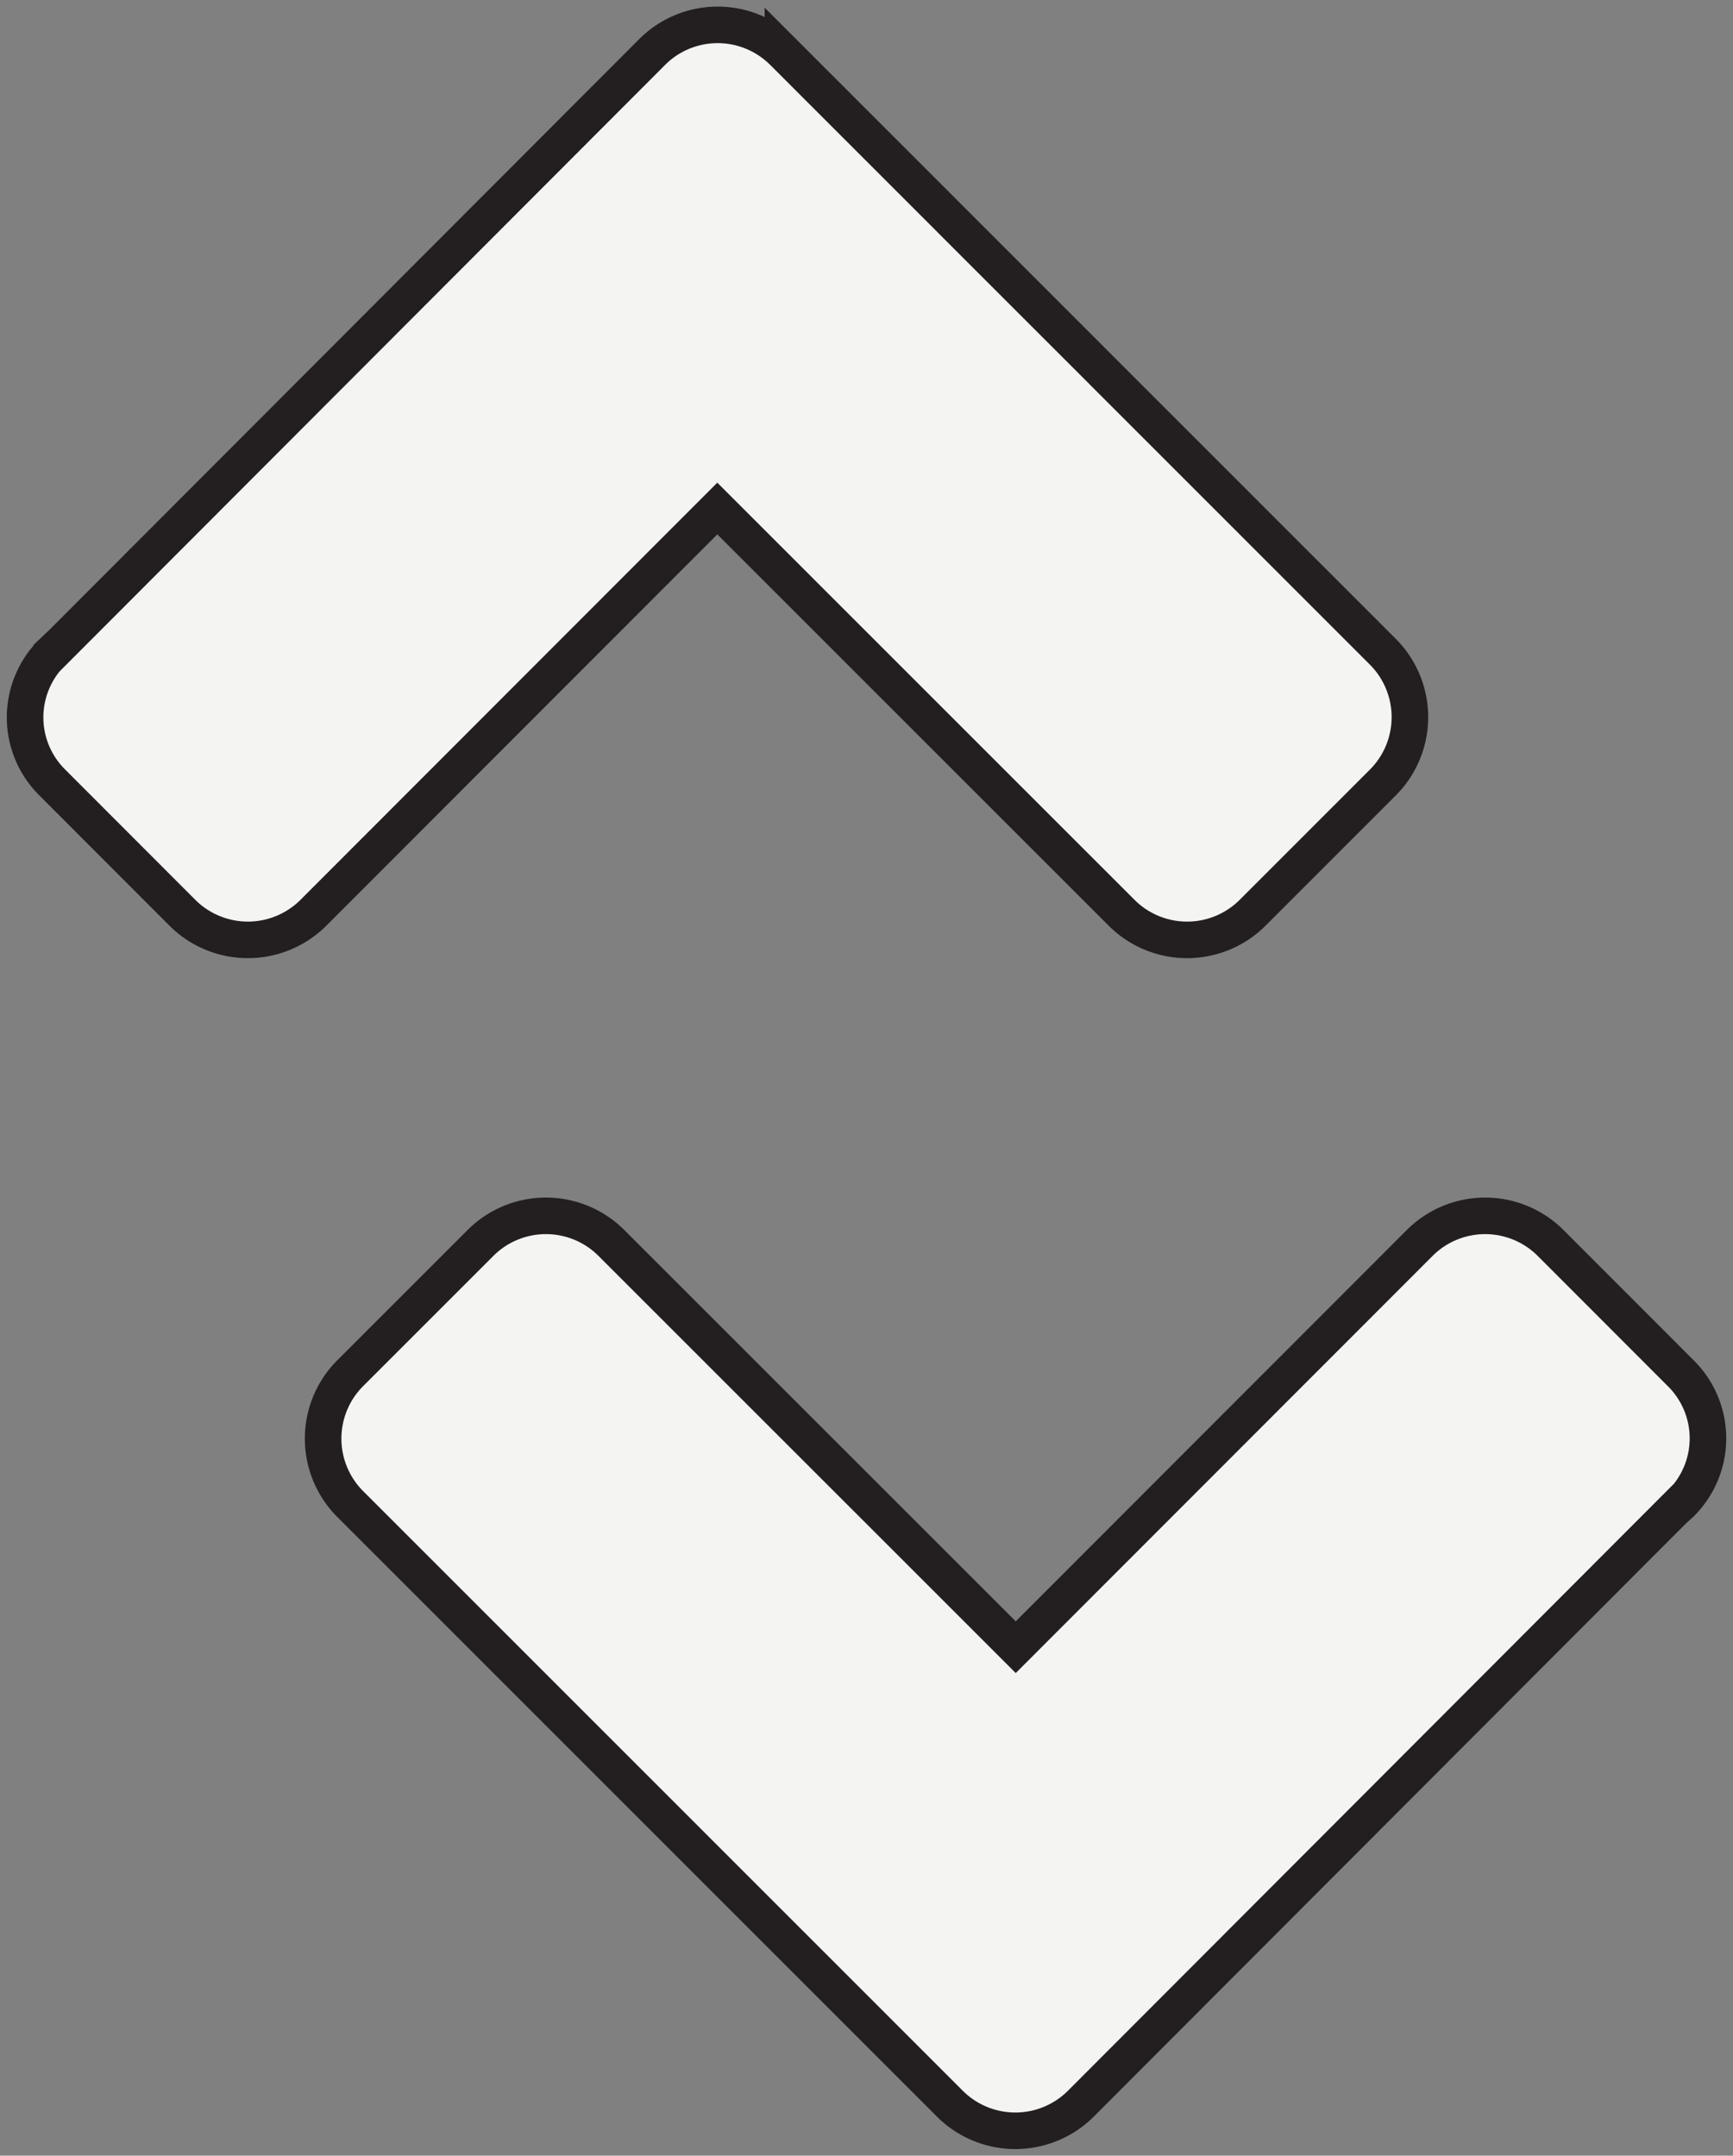
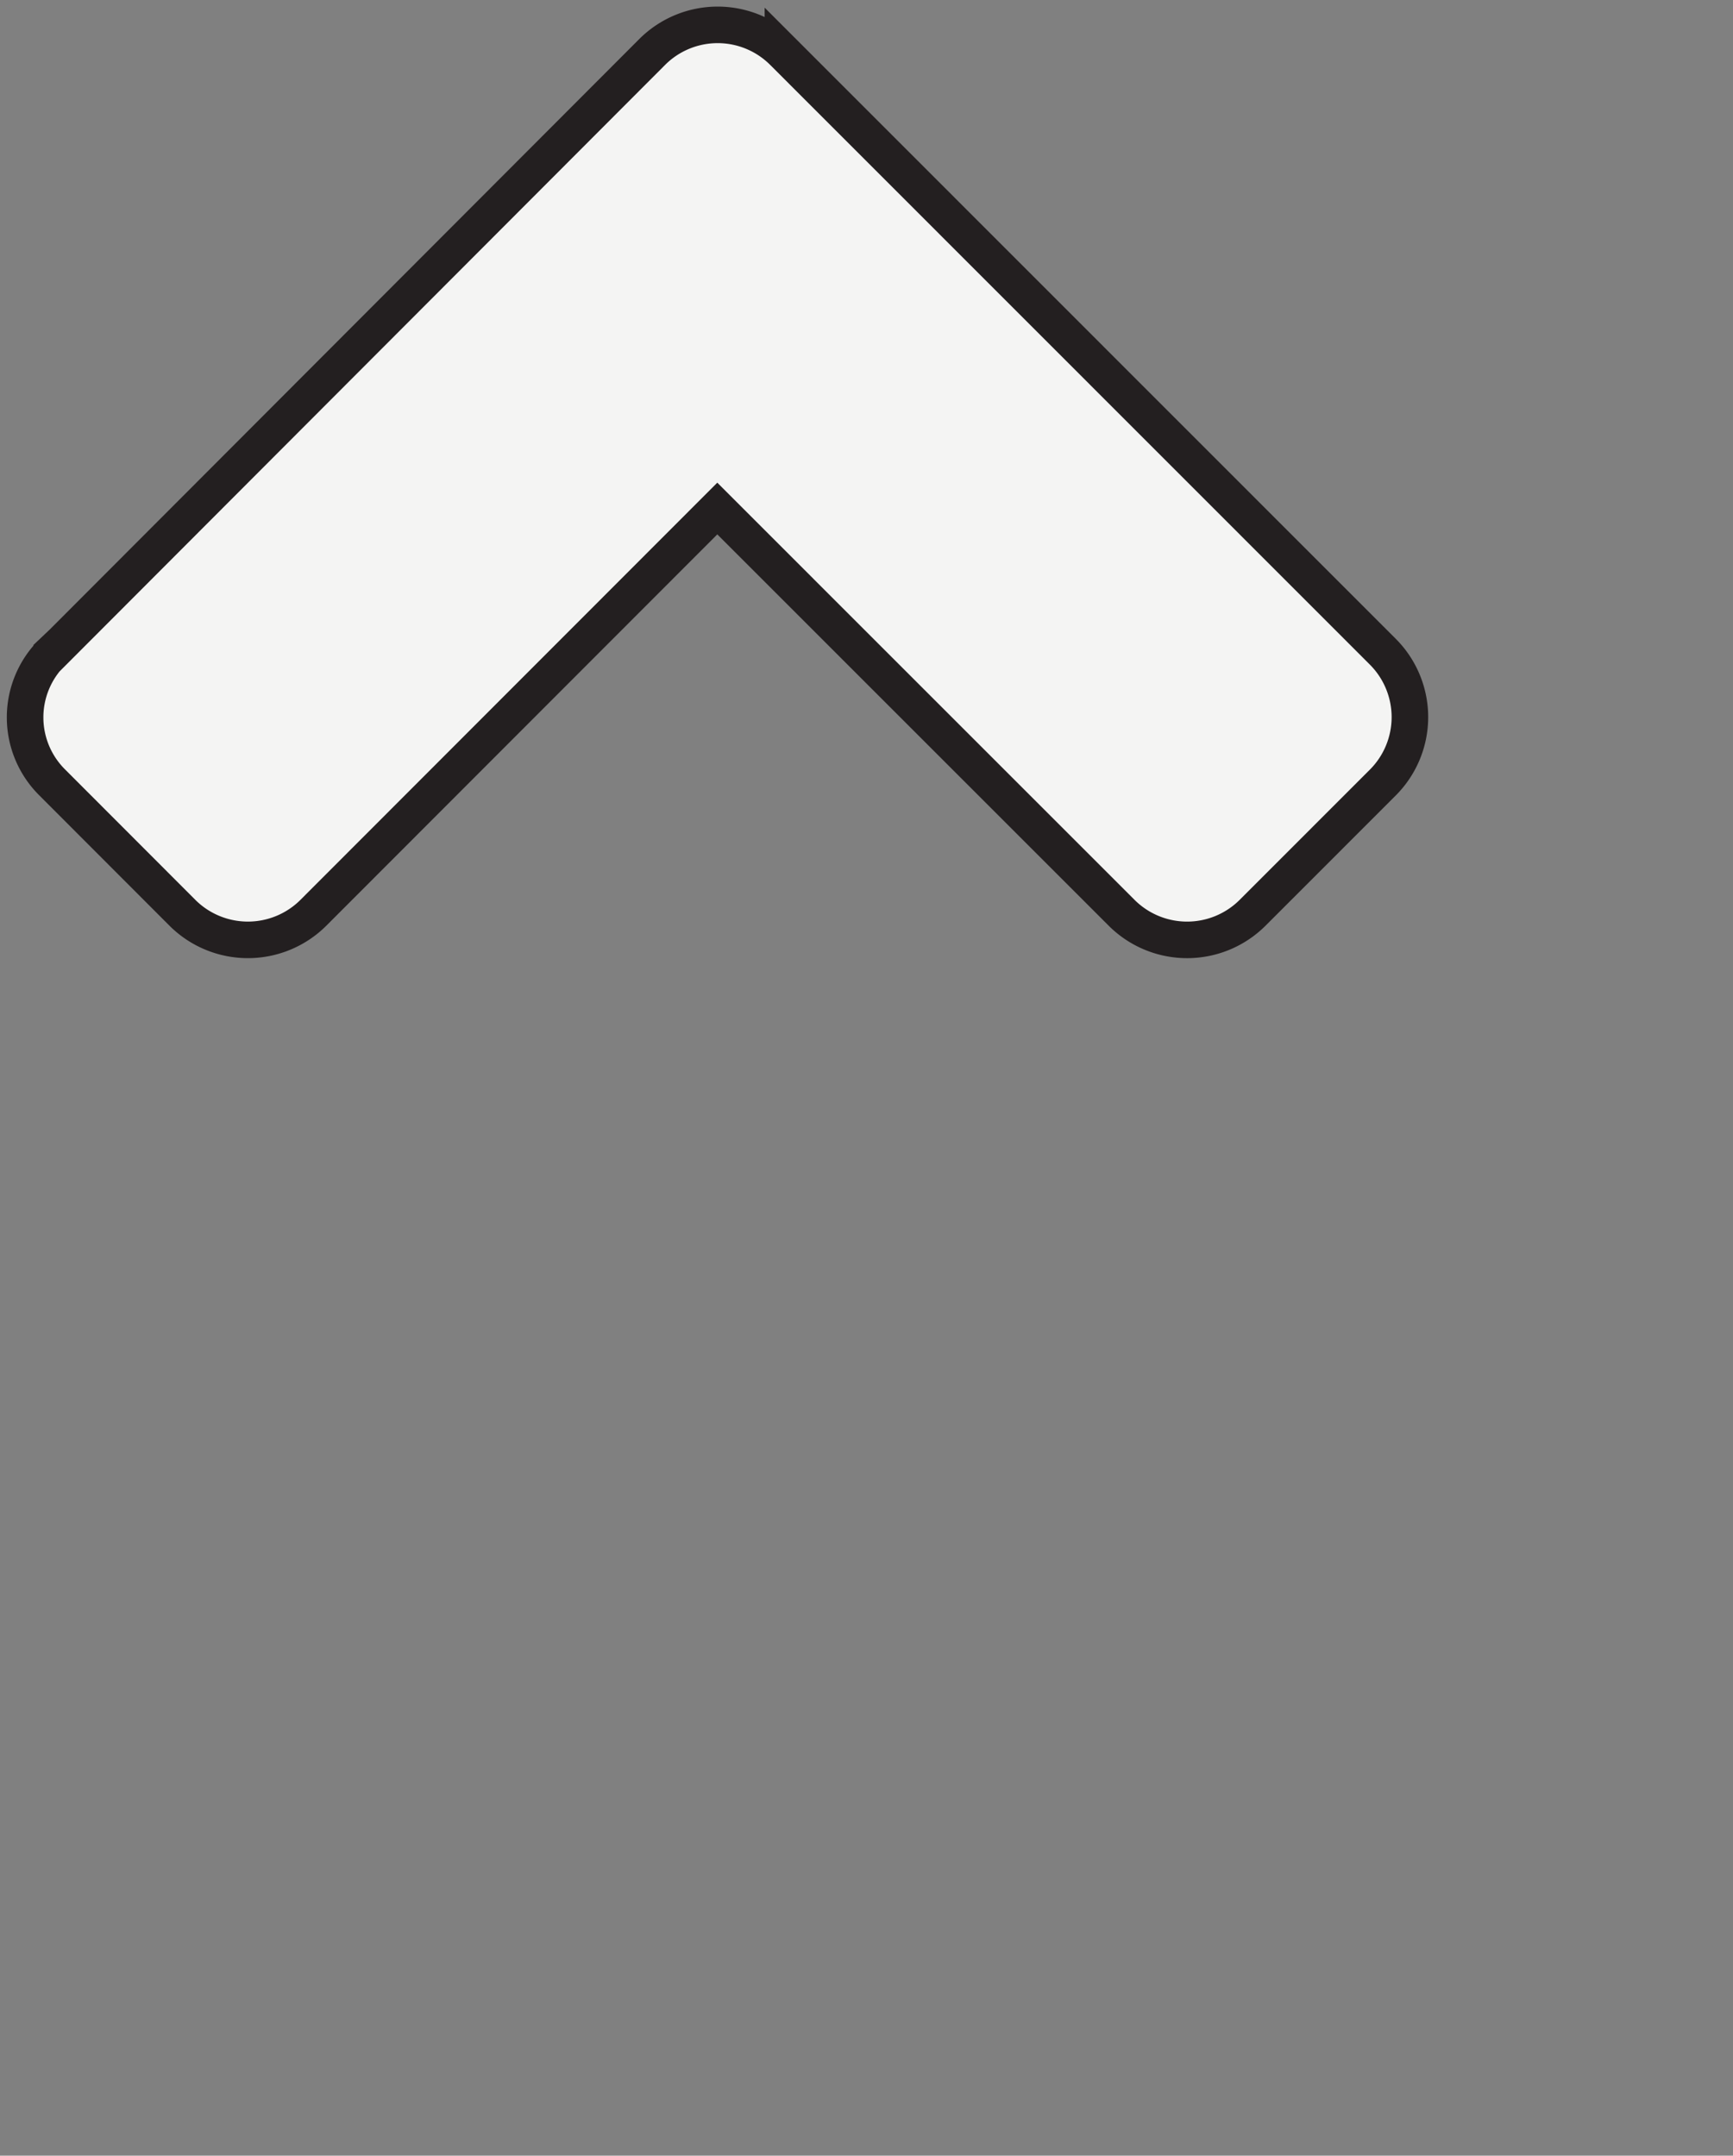
<svg xmlns="http://www.w3.org/2000/svg" width="47.395" height="58.969" viewBox="0 0 47.395 58.969">
  <rect x="0" y="0" width="47.395" height="58.969" fill="#808080" stroke="none" />
  <g id="Group_1769" data-name="Group 1769" transform="translate(1240.086 3153.81) rotate(180)">
-     <path id="Path_5439" data-name="Path 5439" d="M17.146,24.293a2.535,2.535,0,0,0,3.571,0L37.1,7.879l.007.009.038-.035a2.506,2.506,0,0,0-.013-3.545L33.565.737a2.532,2.532,0,0,0-3.571,0L18.942,11.8,7.879.737a2.531,2.531,0,0,0-3.571,0L.737,4.308a2.533,2.533,0,0,0,0,3.572Z" transform="translate(1231.249 3120.55) rotate(-180)" fill="#f4f4f3" stroke="#231f20" stroke-width="1" />
    <path id="Path_5440" data-name="Path 5440" d="M33.565.736a2.535,2.535,0,0,0-3.571,0L18.942,11.8,7.879.736a2.534,2.534,0,0,0-3.571,0L.737,4.308a2.532,2.532,0,0,0,0,3.571l16.41,16.415a2.532,2.532,0,0,0,3.571,0L37.1,7.881l.007.007.038-.036a2.506,2.506,0,0,0-.013-3.544Z" transform="translate(1201.527 3128.099)" fill="#f4f4f3" stroke="#231f20" stroke-width="1" />
  </g>
</svg>